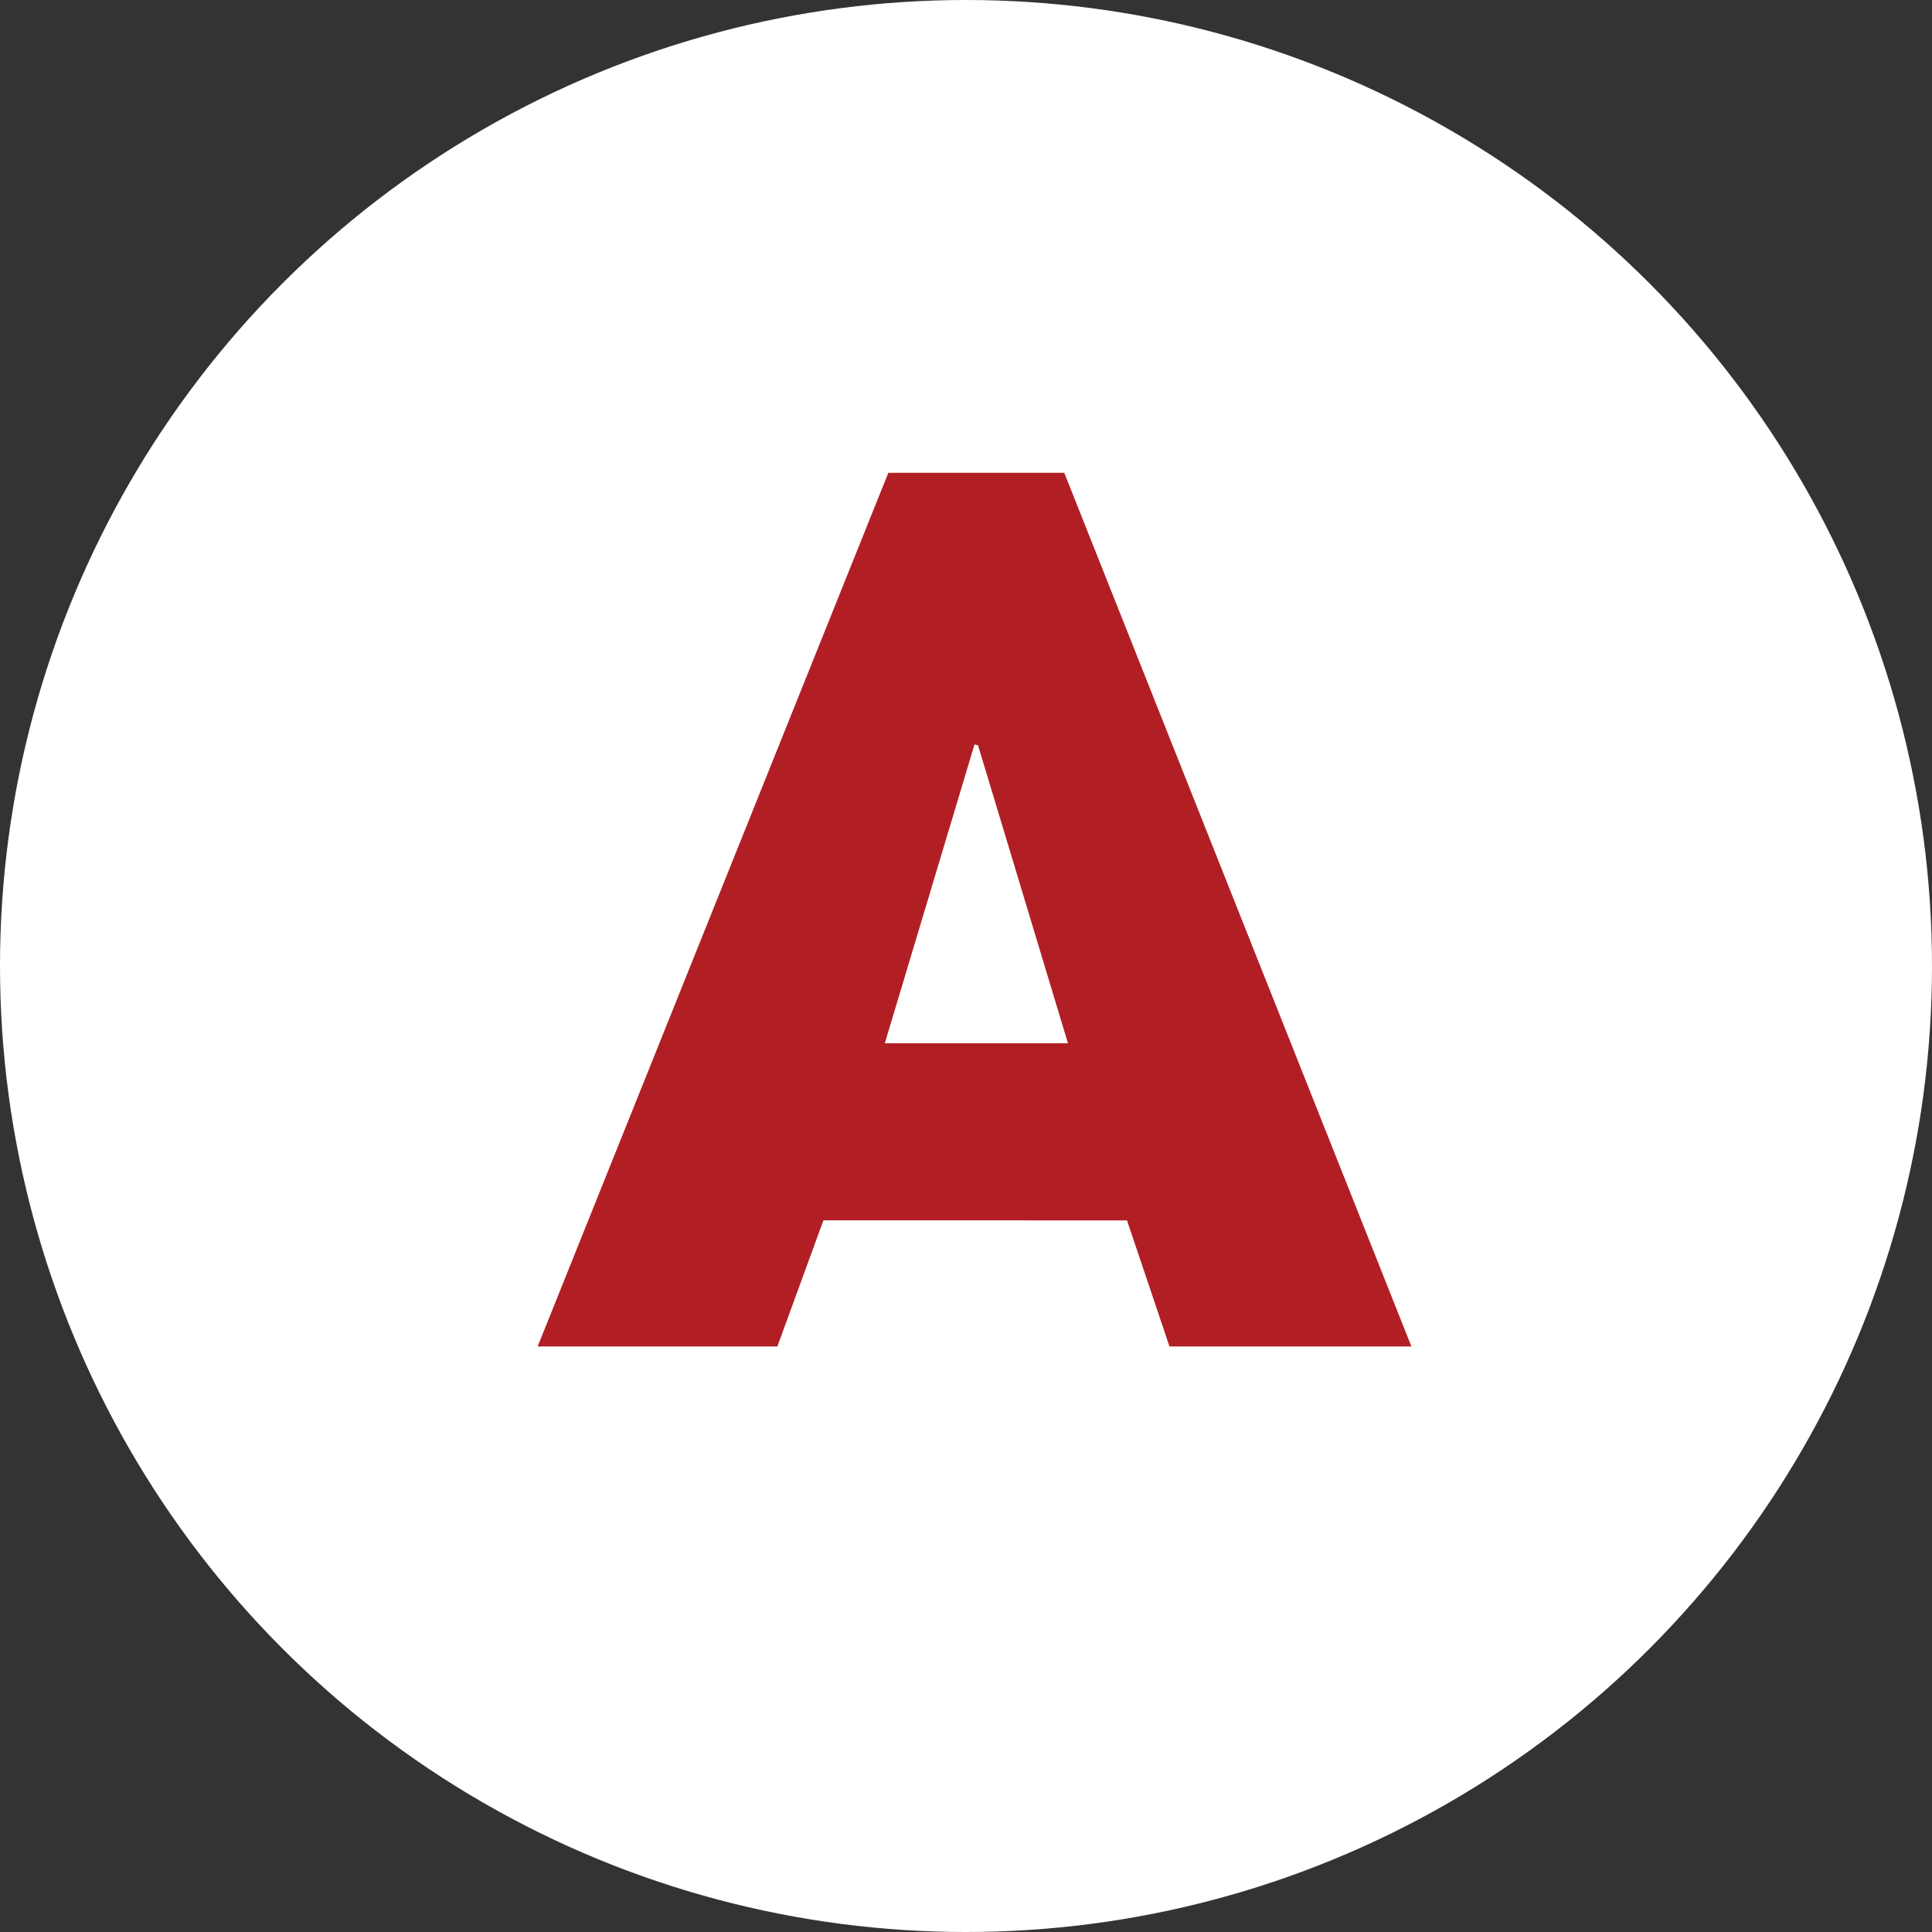
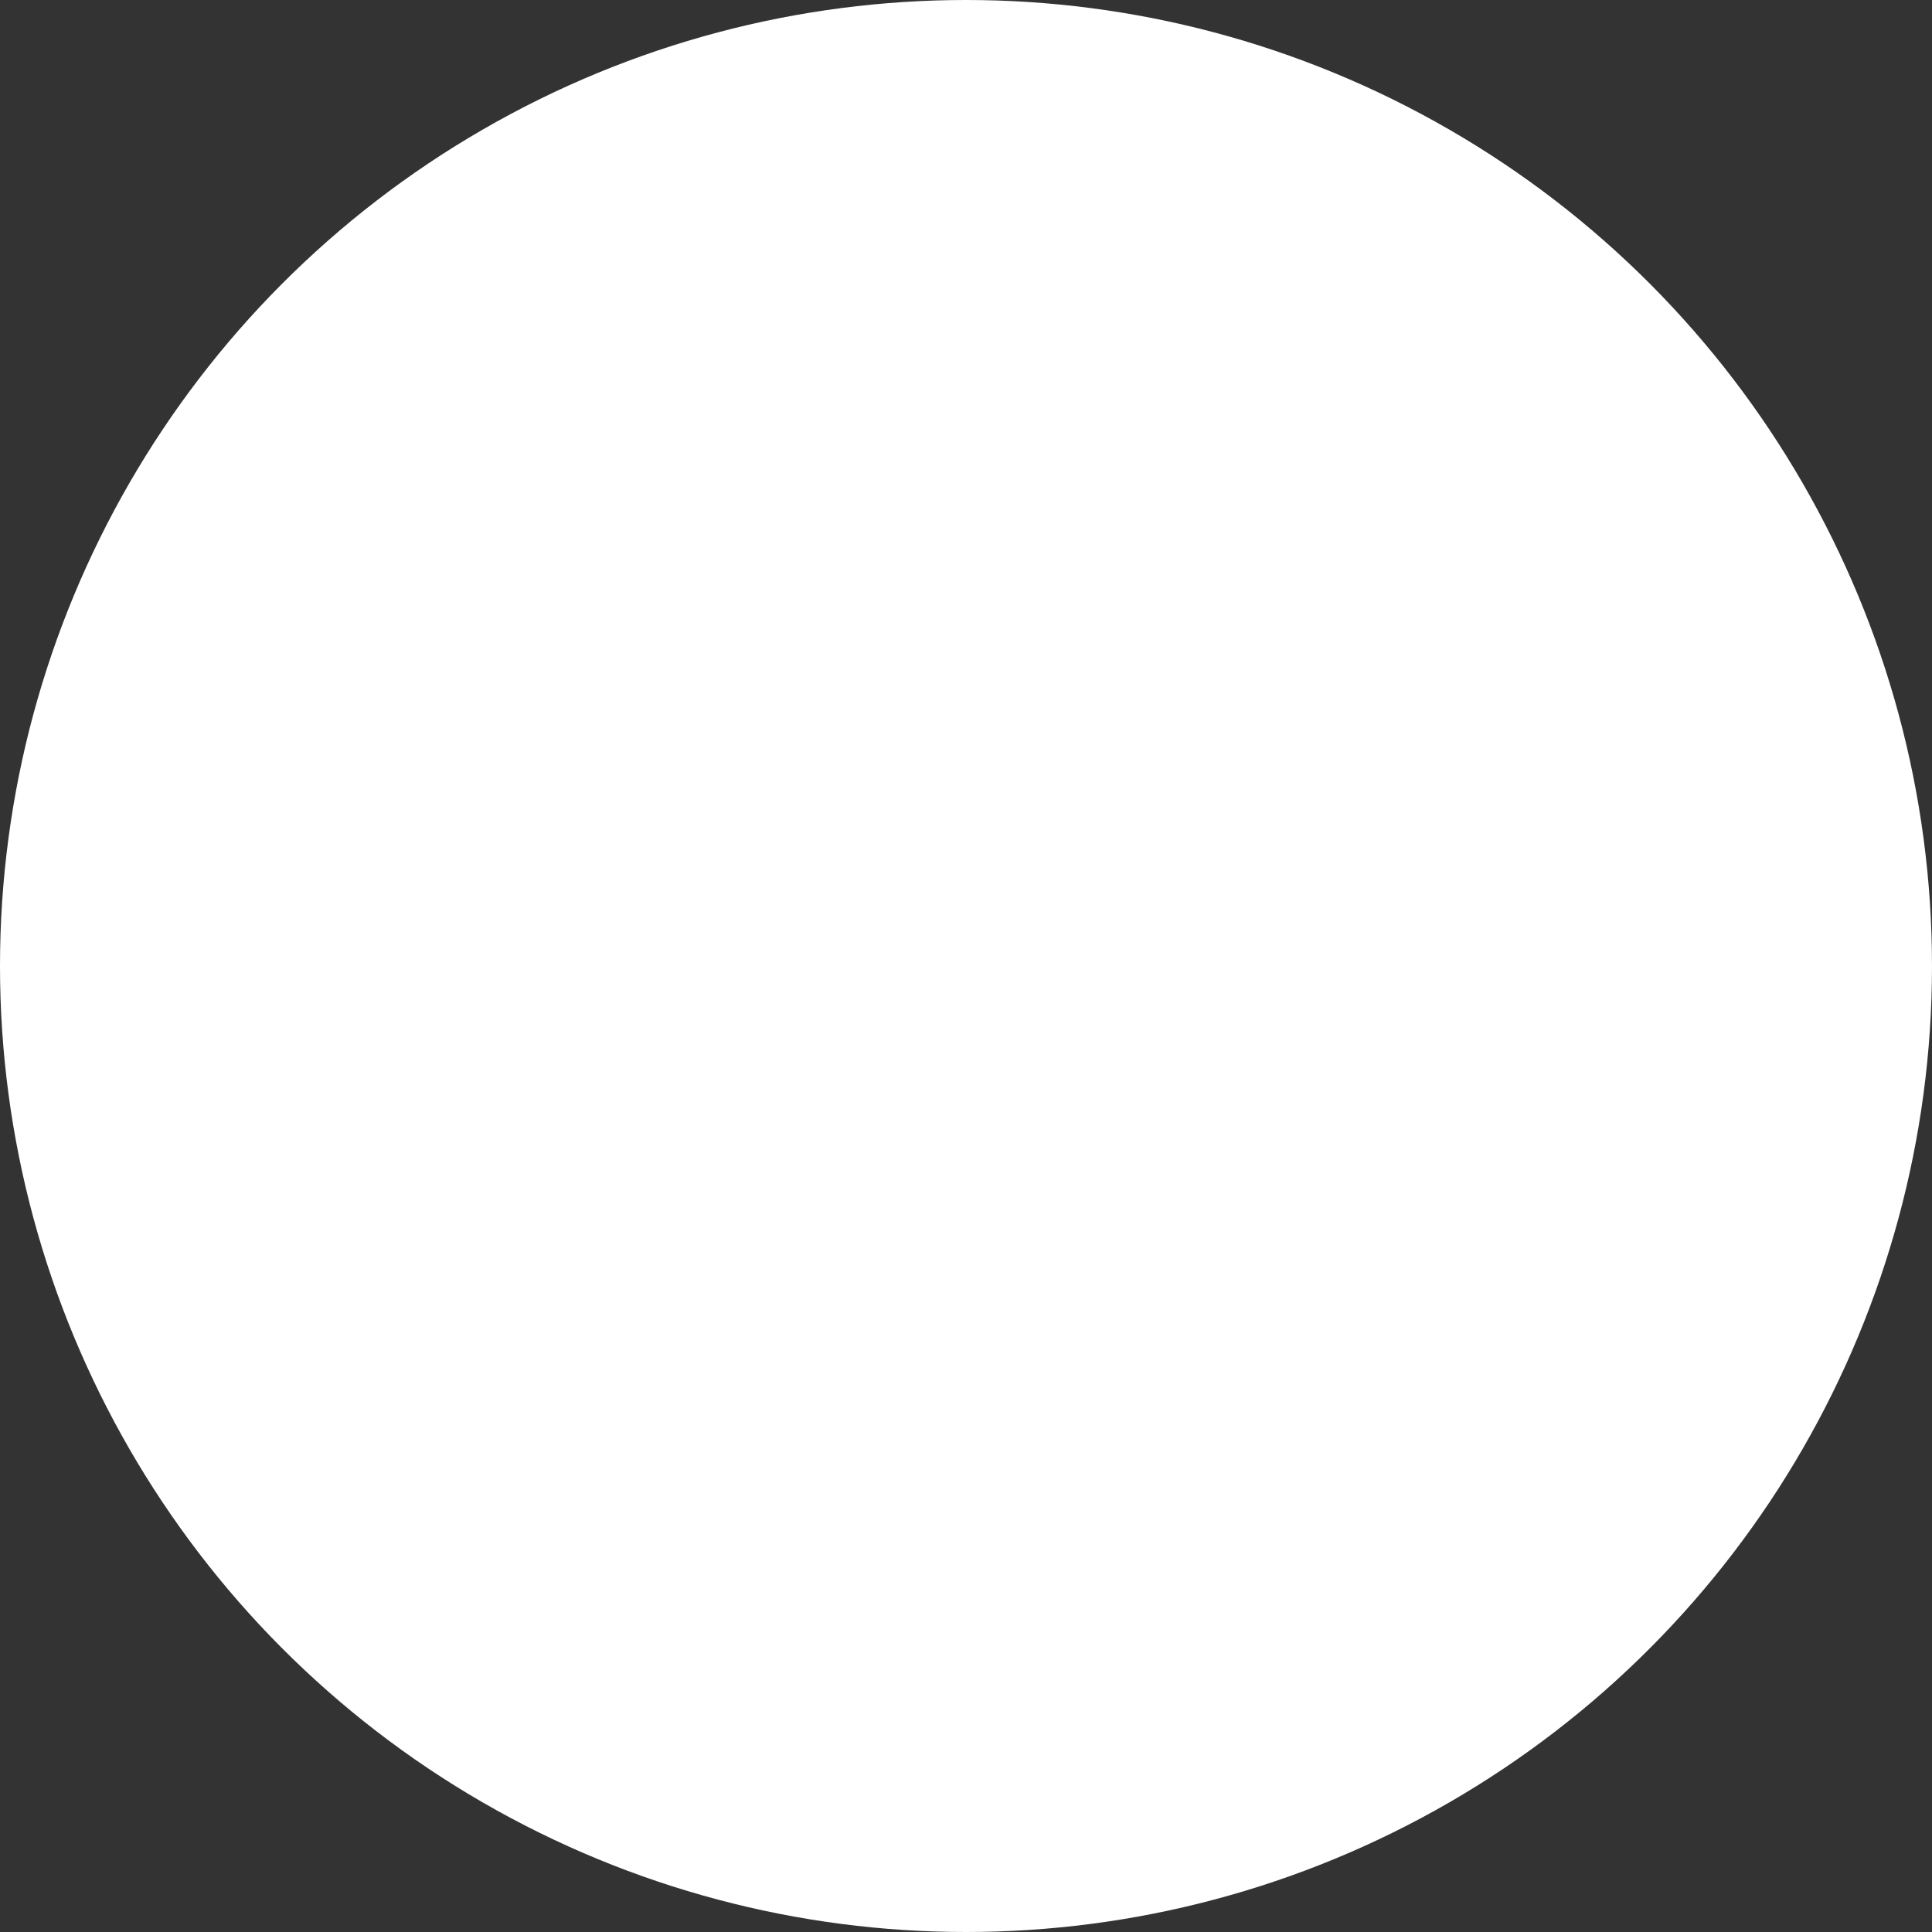
<svg xmlns="http://www.w3.org/2000/svg" data-name="グループ 20" width="36" height="36">
  <rect width="100%" height="100%" fill="#333333" stroke="none" />
  <circle data-name="楕円形 5 のコピー 9" cx="18" cy="18" r="18" fill="#fff" />
-   <path d="M26.3 25.09L19.831 8.81h-3.278l-6.535 16.28h4.467l.858-2.35H21l.792 2.35H26.3zm-6.4-5.65h-3.413l1.672-5.57.066.02z" fill="#b11f25" fill-rule="evenodd" />
</svg>